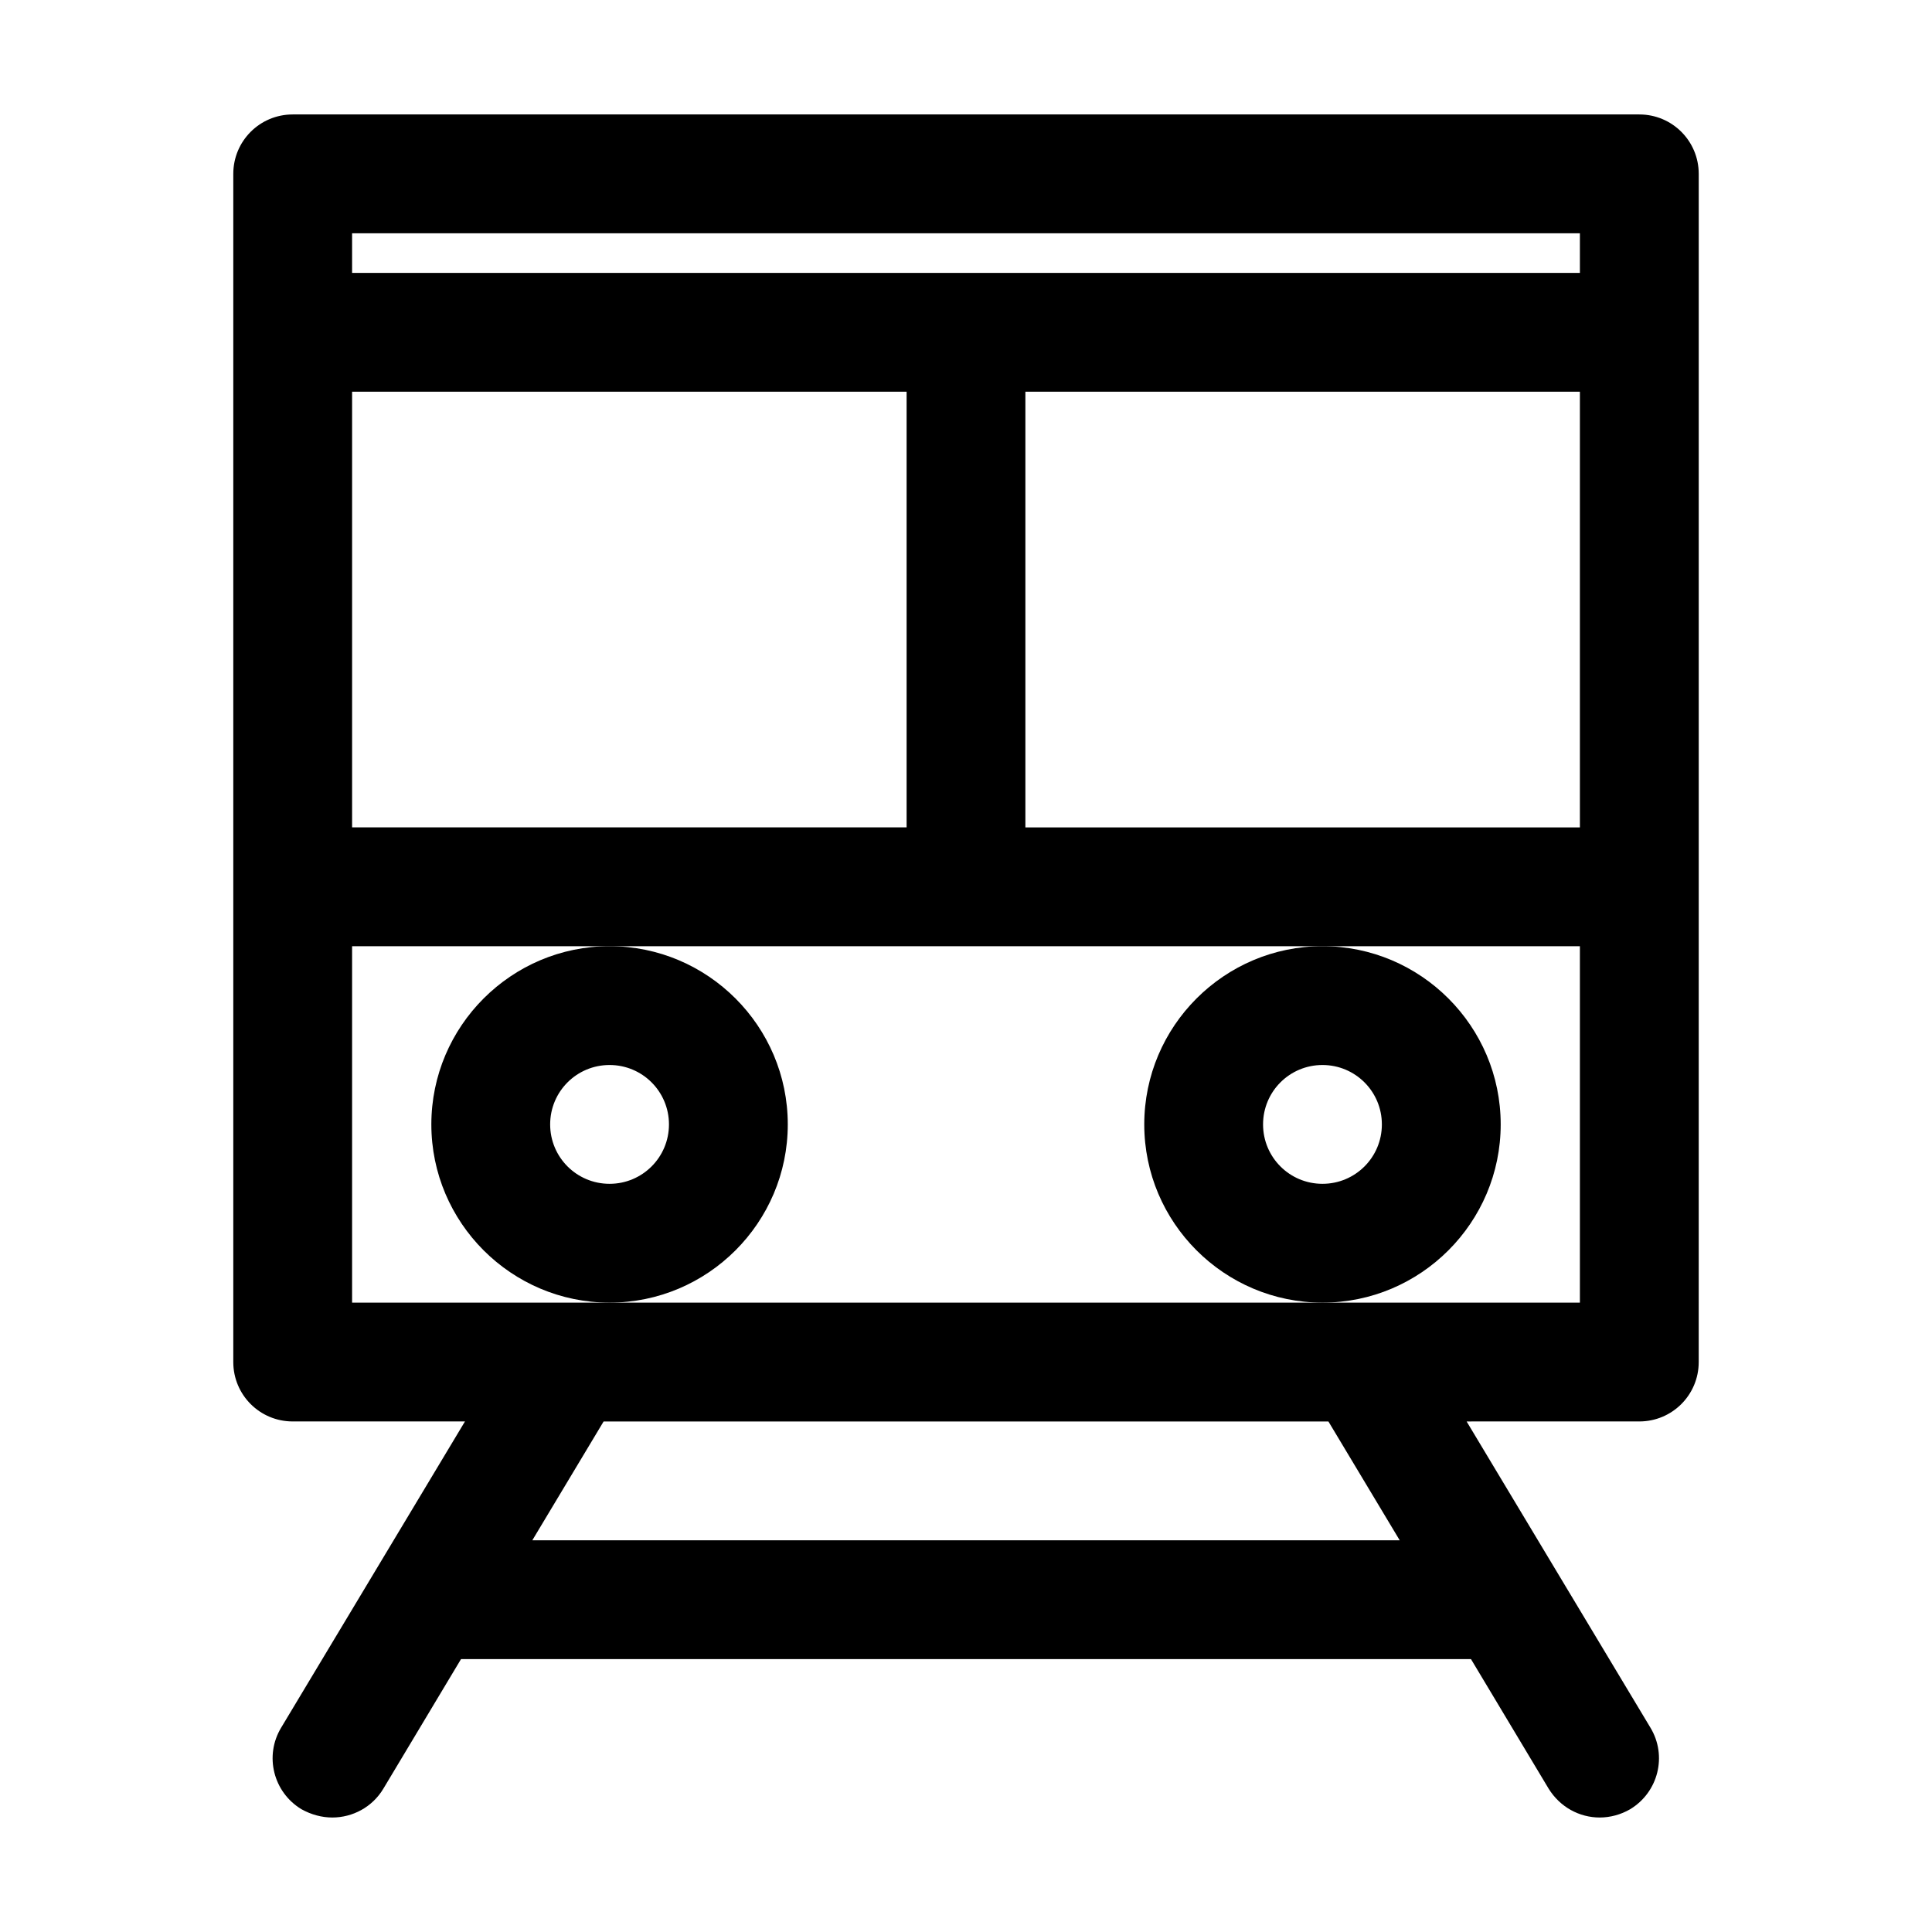
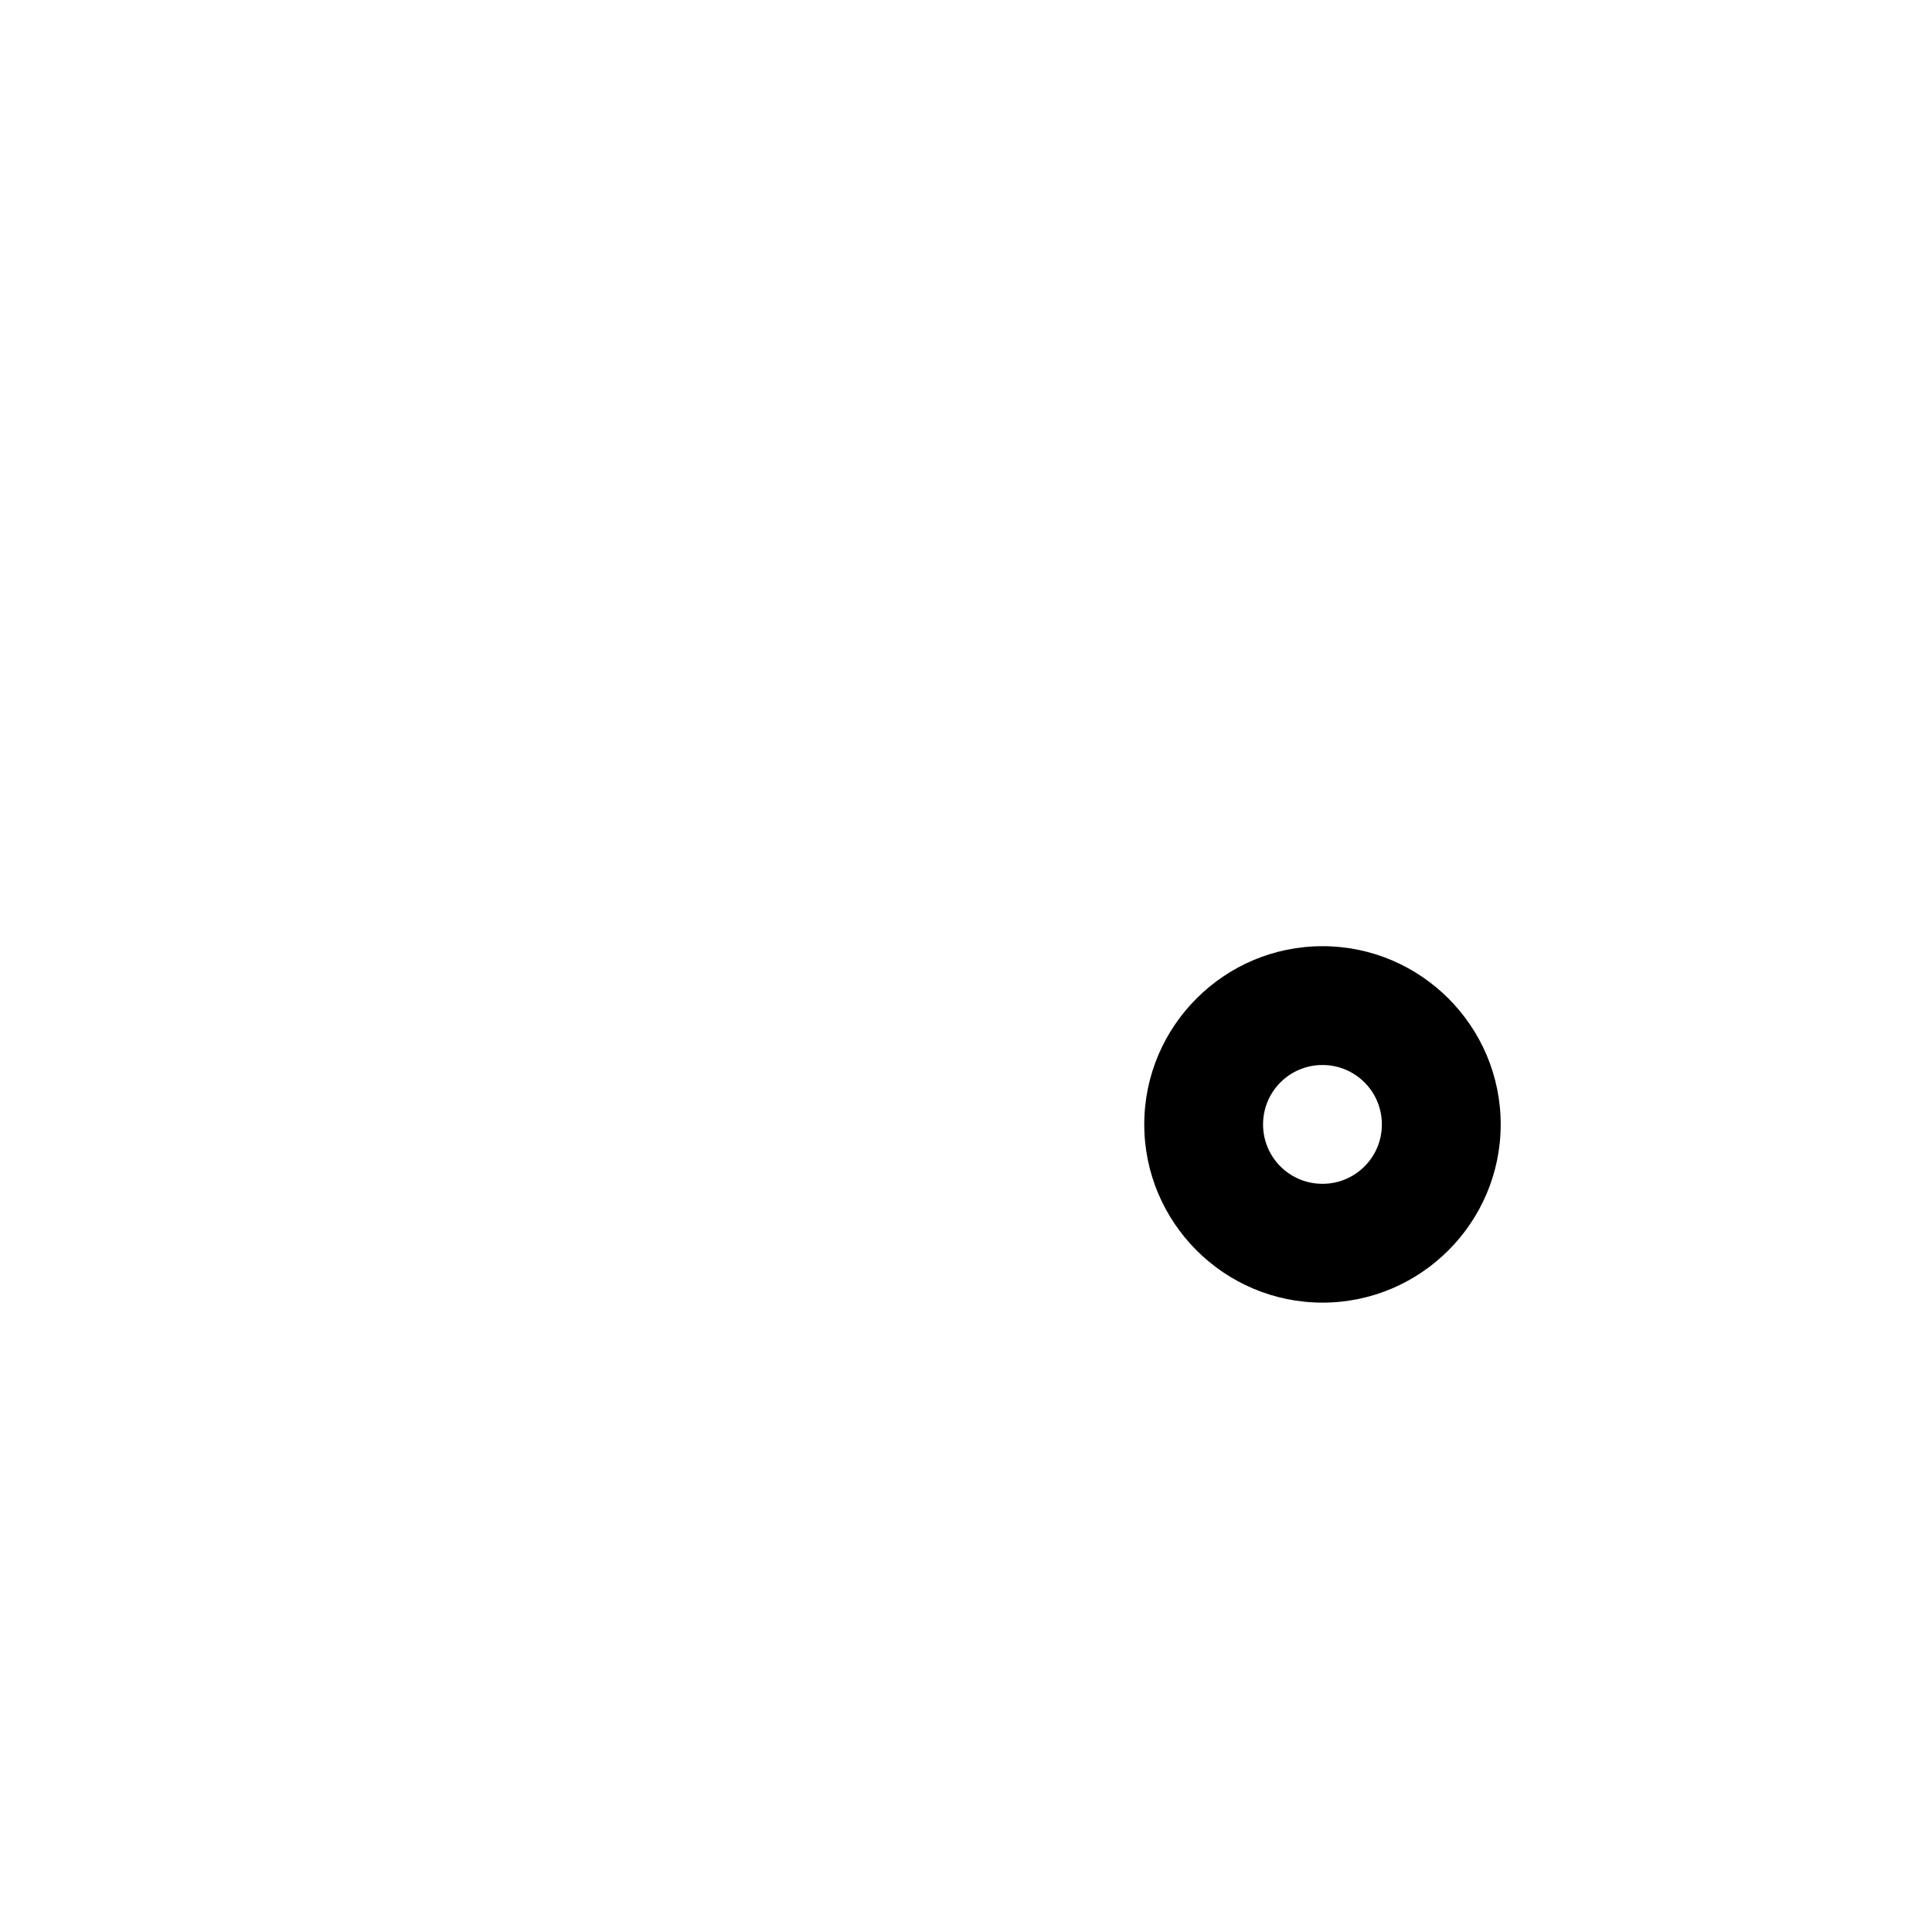
<svg xmlns="http://www.w3.org/2000/svg" fill="#000000" width="800px" height="800px" version="1.1" viewBox="144 144 512 512">
  <g>
-     <path d="m578.43 174.33h-356.86c-8.711 0-15.746 7.035-15.746 15.746v314.88c0 8.711 7.031 15.742 15.742 15.742h45.656l-48.703 81.133c-4.512 7.453-2.098 17.109 5.352 21.621 2.633 1.473 5.465 2.207 8.195 2.207 5.352 0 10.602-2.731 13.539-7.66l20.57-34.32h267.65l20.57 34.32c3.047 4.93 8.191 7.66 13.543 7.66 2.731 0 5.562-0.734 8.082-2.203 7.453-4.512 9.867-14.168 5.352-21.621l-48.703-81.133 45.766-0.004c8.711 0 15.742-7.031 15.742-15.742l0.004-125.95v-188.93c0-8.711-7.031-15.746-15.746-15.746zm-341.12 73.473h146.95v115.46h-146.95zm47.758 304.39 18.895-31.488h192.08l18.895 31.488zm277.62-62.977h-325.38v-94.465h325.38zm0-125.95h-146.95v-115.46h146.95zm0-146.95h-325.38v-10.496h325.38z" />
-     <path d="m352.77 441.98c0-26.031-21.203-47.23-47.23-47.23-26.031 0-47.23 21.203-47.23 47.23 0 26.031 21.203 47.23 47.23 47.23s47.23-21.203 47.23-47.23zm-47.23 15.742c-8.711 0-15.742-7.031-15.742-15.742s7.031-15.742 15.742-15.742c8.711 0 15.742 7.031 15.742 15.742s-7.031 15.742-15.742 15.742z" />
    <path d="m541.7 441.98c0-26.031-21.203-47.23-47.23-47.23-26.031 0-47.23 21.203-47.23 47.23 0 26.031 21.203 47.23 47.23 47.23s47.23-21.203 47.23-47.23zm-47.234 15.742c-8.711 0-15.742-7.031-15.742-15.742s7.031-15.742 15.742-15.742c8.711 0 15.742 7.031 15.742 15.742 0.004 8.711-7.027 15.742-15.742 15.742z" />
  </g>
</svg>